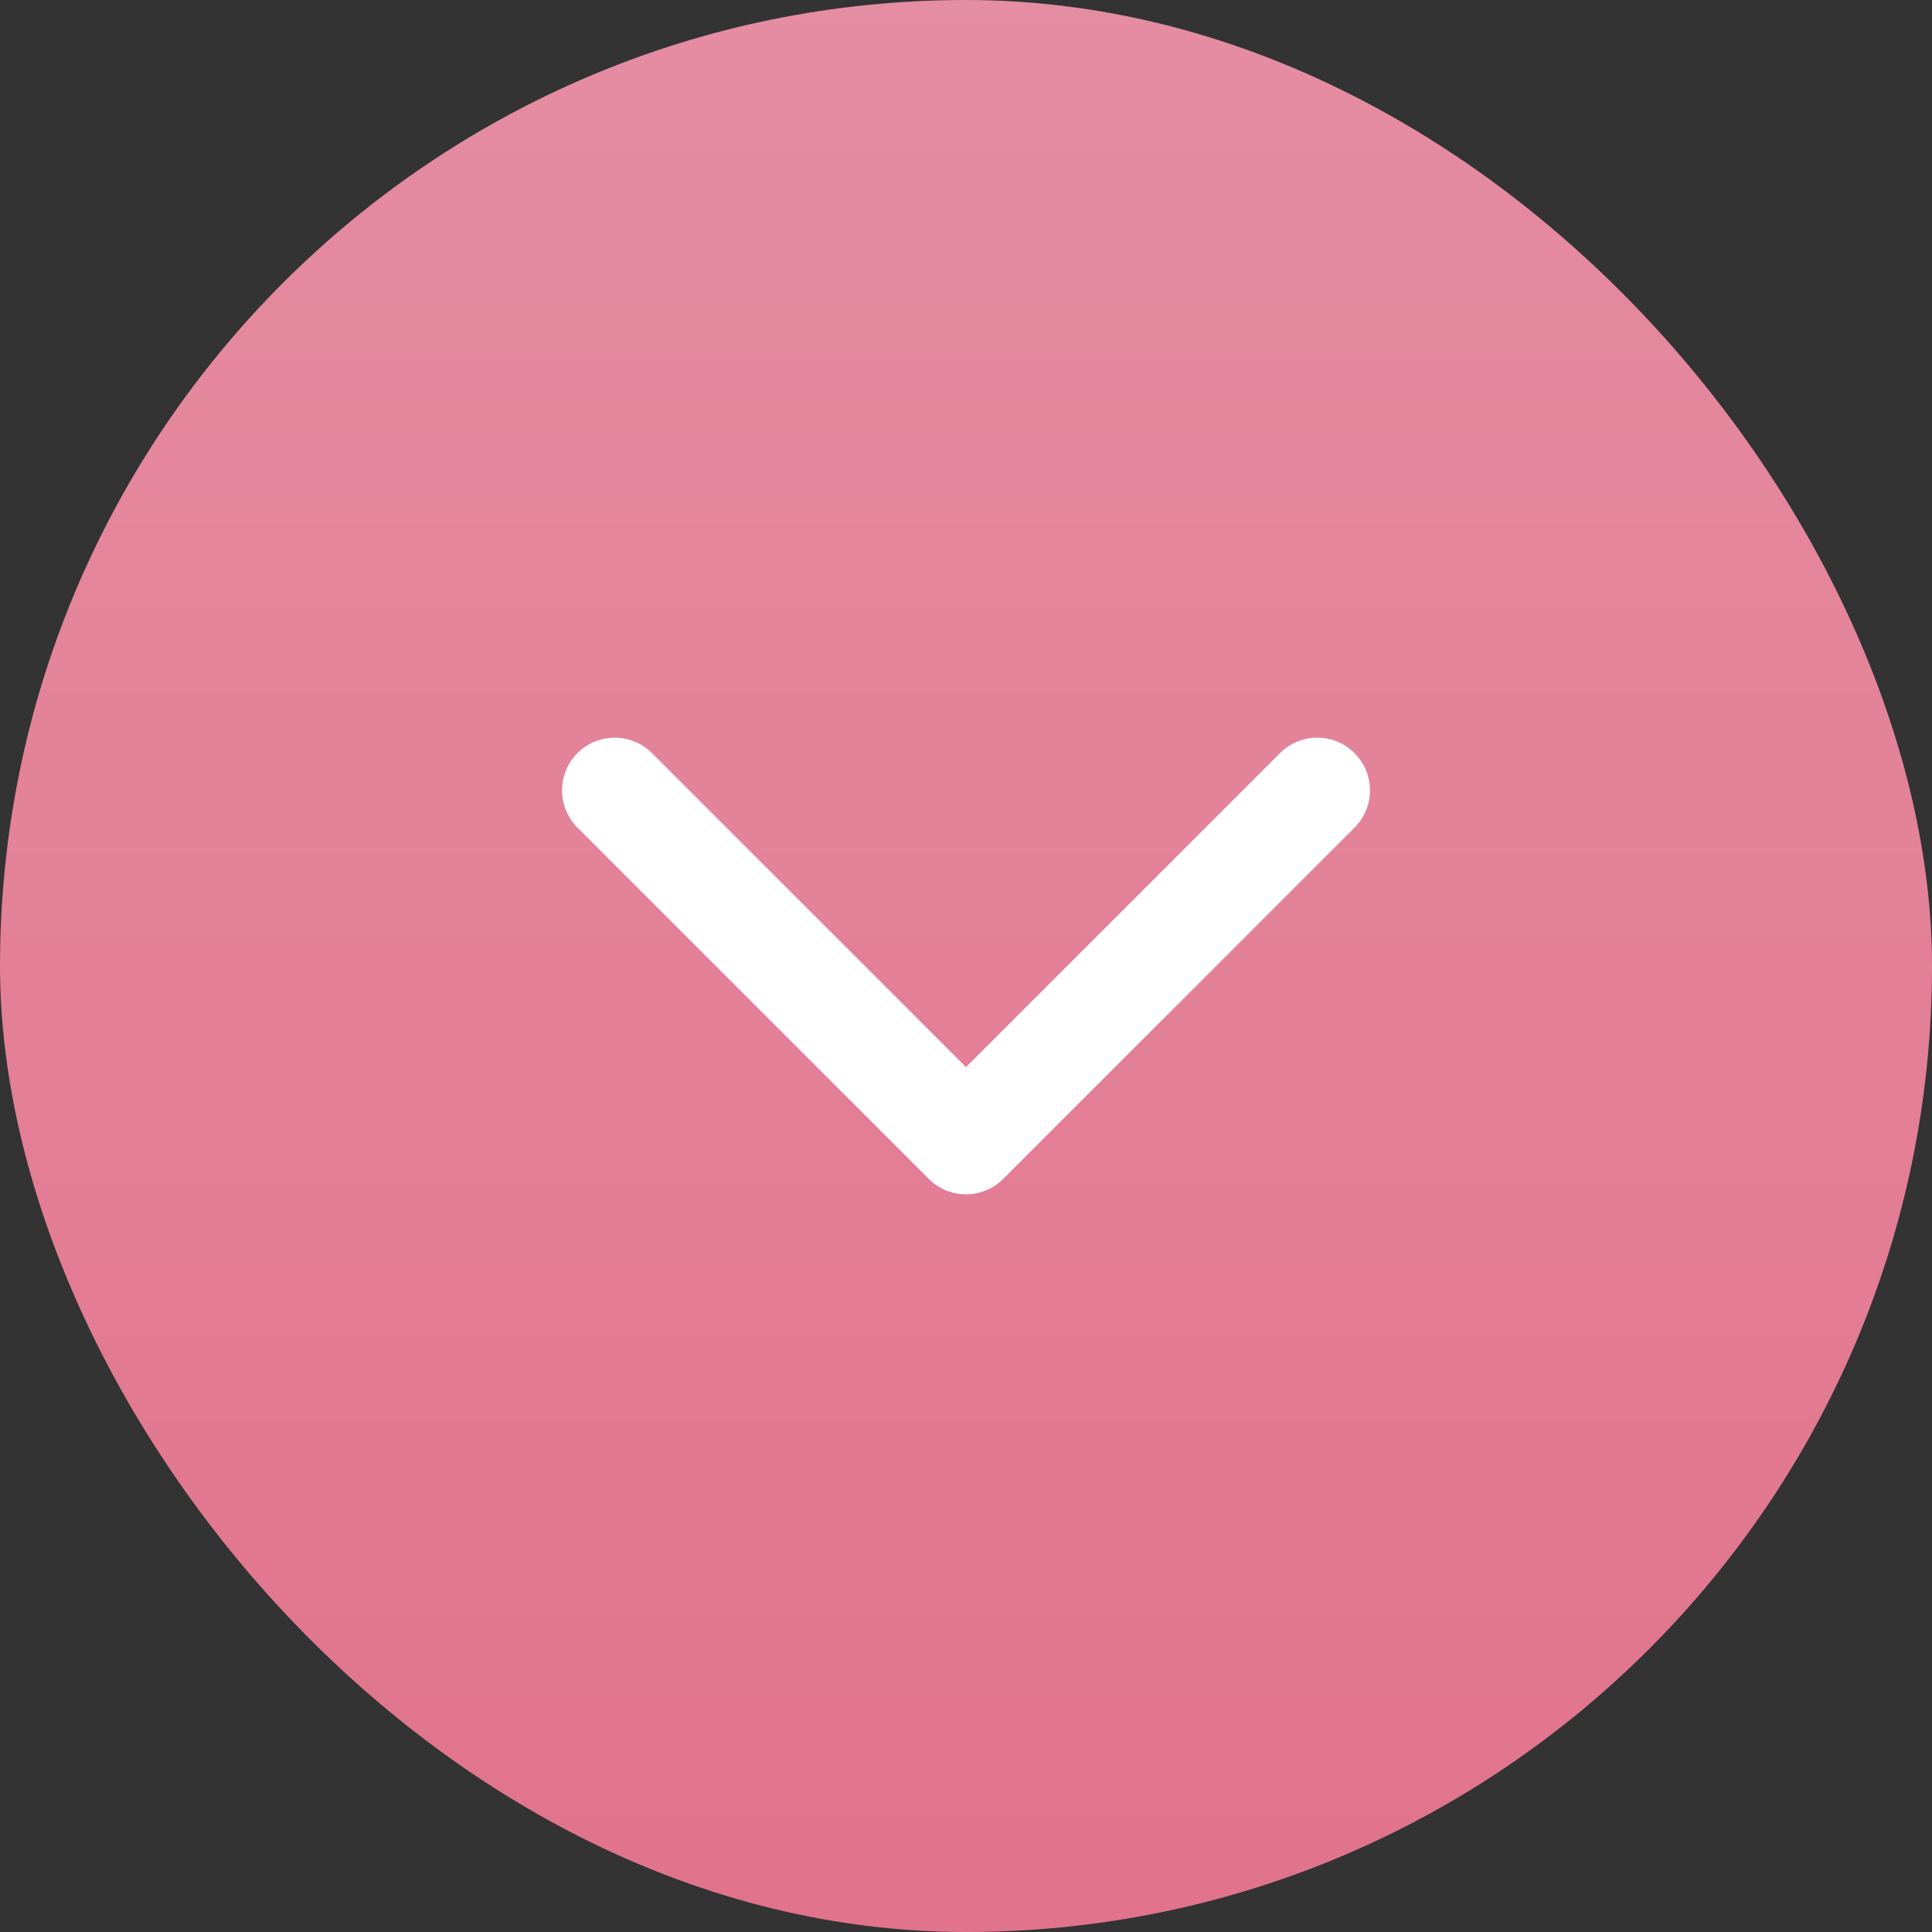
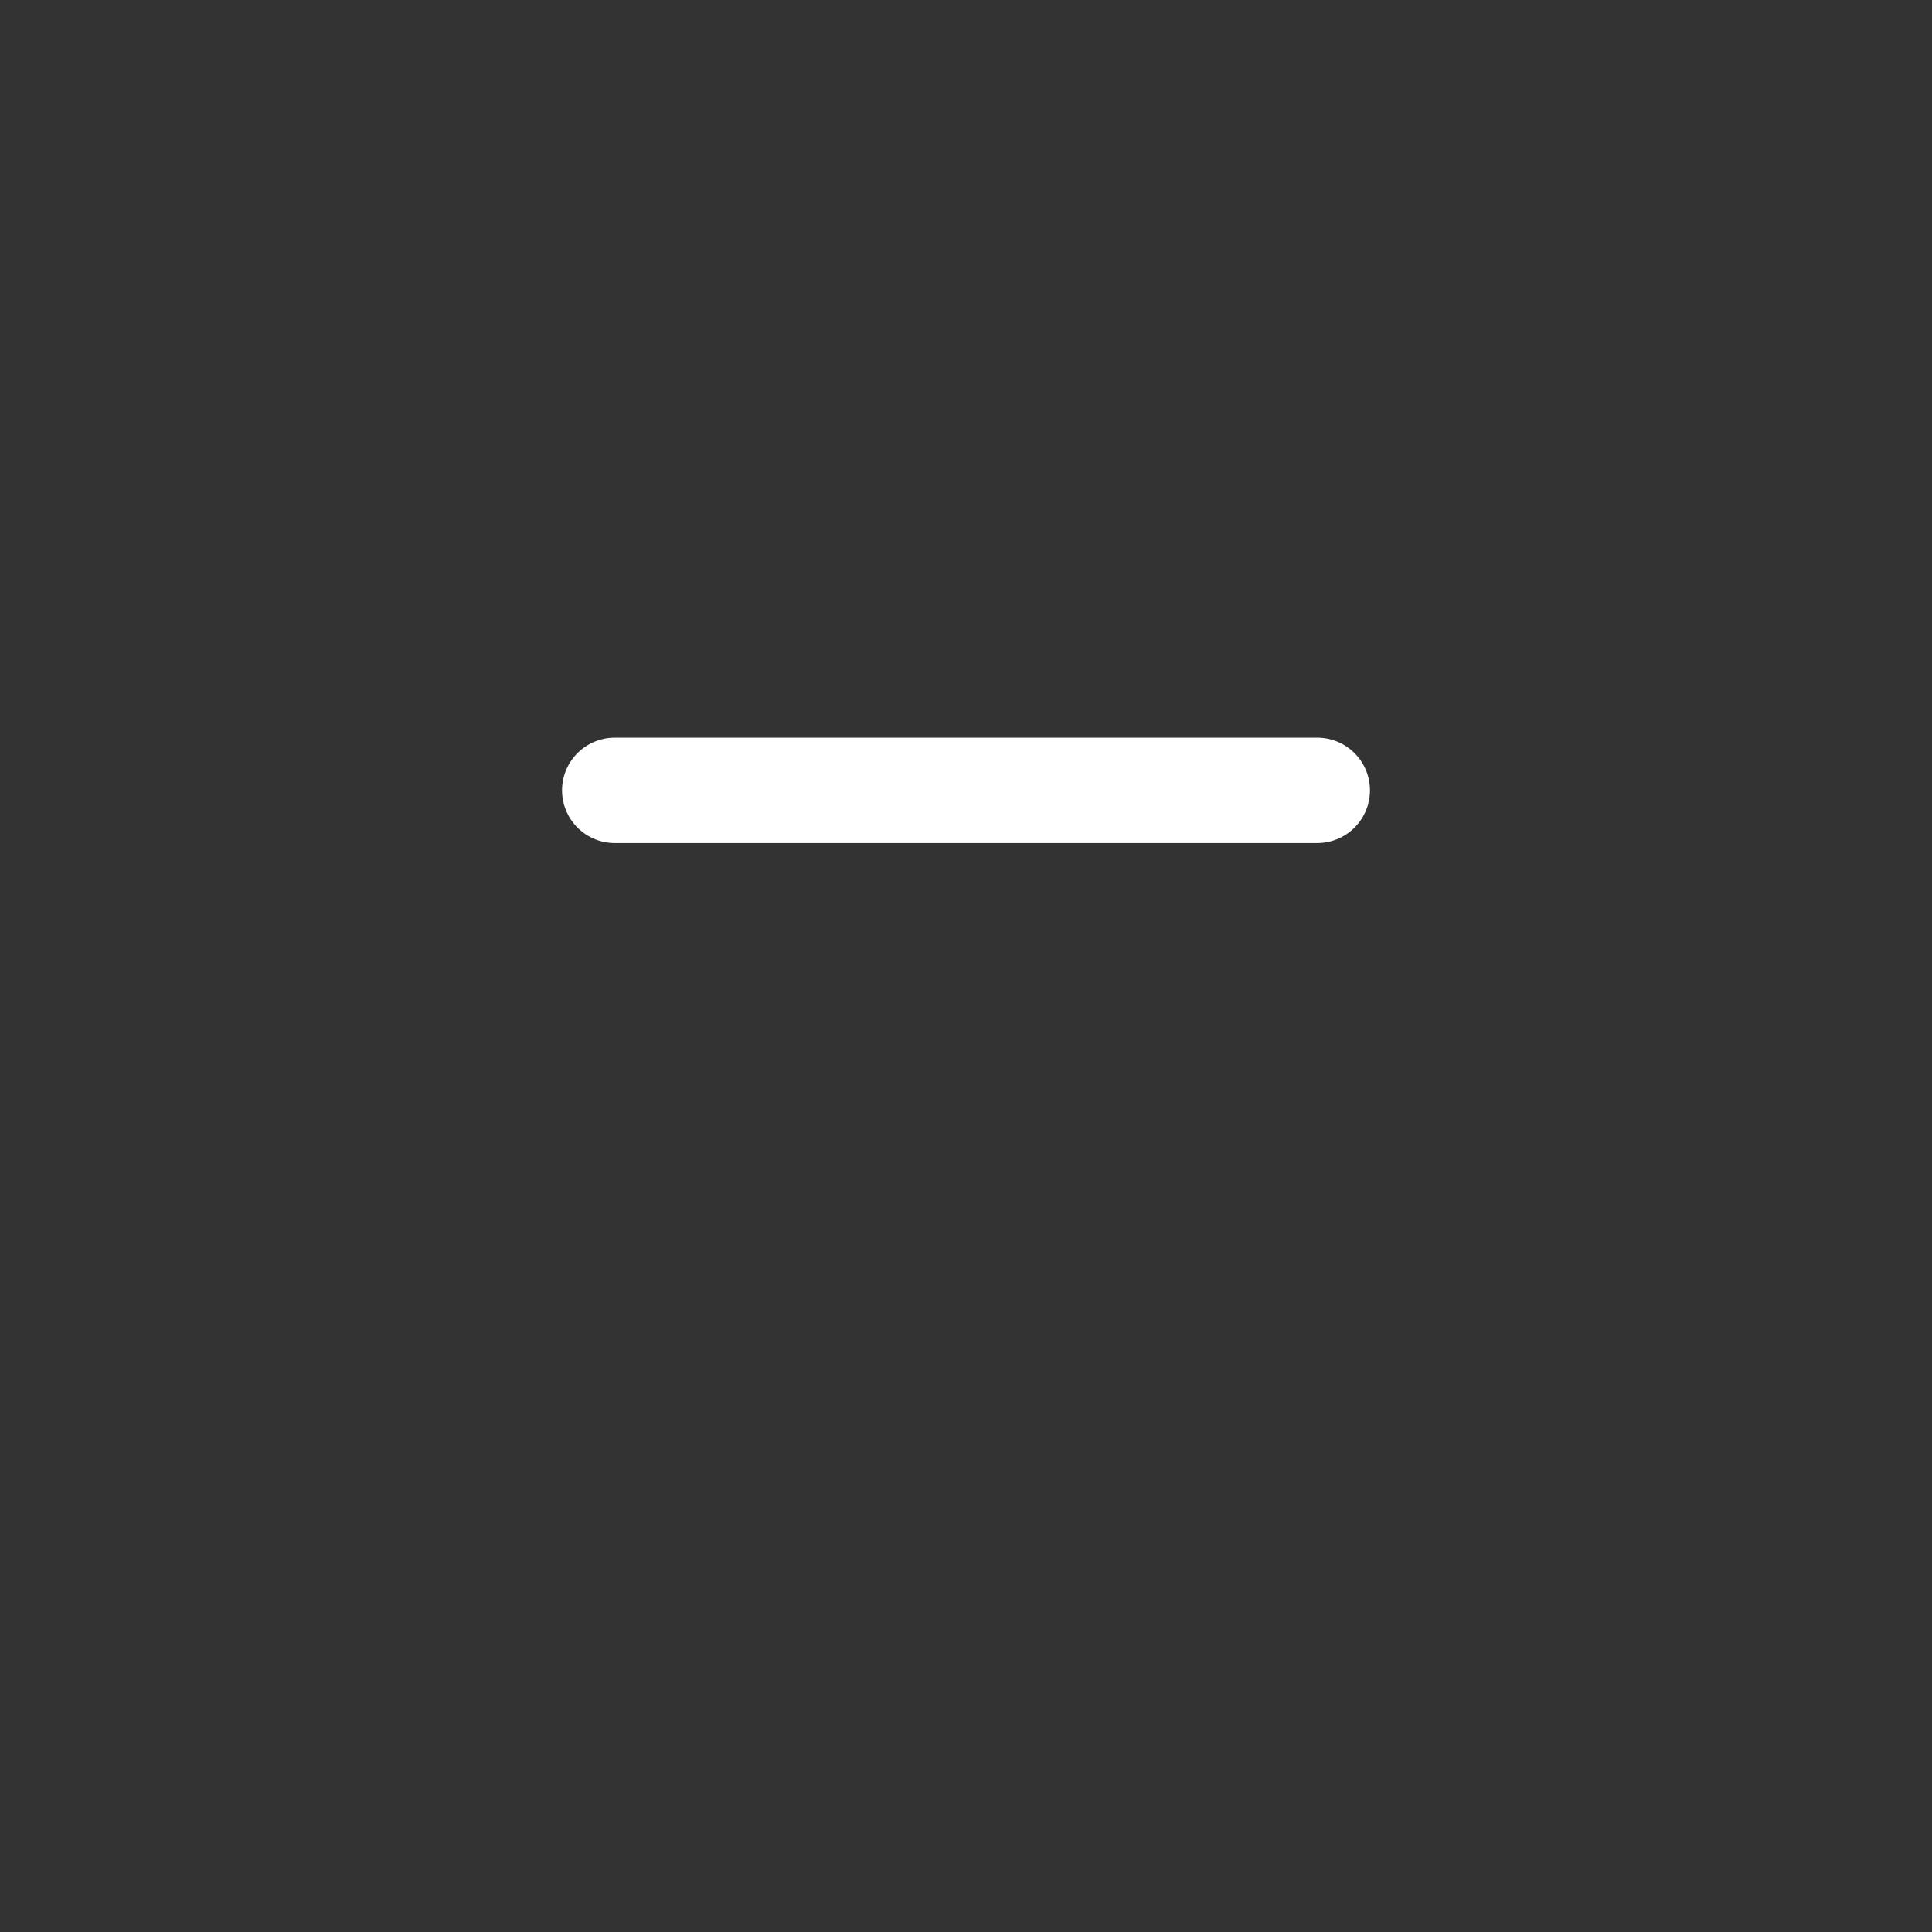
<svg xmlns="http://www.w3.org/2000/svg" width="22" height="22" viewBox="0 0 22 22" fill="none">
  <rect x="0" y="0" width="22" height="22" fill="#333333" stroke="none" />
-   <rect width="22" height="22" rx="11" fill="url(#paint0_linear_4085_24056)" />
-   <path d="M7 9L11 13L15 9" stroke="white" stroke-width="1.2" stroke-linecap="round" stroke-linejoin="round" />
+   <path d="M7 9L15 9" stroke="white" stroke-width="1.2" stroke-linecap="round" stroke-linejoin="round" />
  <defs>
    <linearGradient id="paint0_linear_4085_24056" x1="11" y1="22" x2="11" y2="-51.543" gradientUnits="userSpaceOnUse">
      <stop stop-color="#E1738C" />
      <stop offset="0.939" stop-color="#FFCCDD" stop-opacity="0.9" />
    </linearGradient>
  </defs>
</svg>